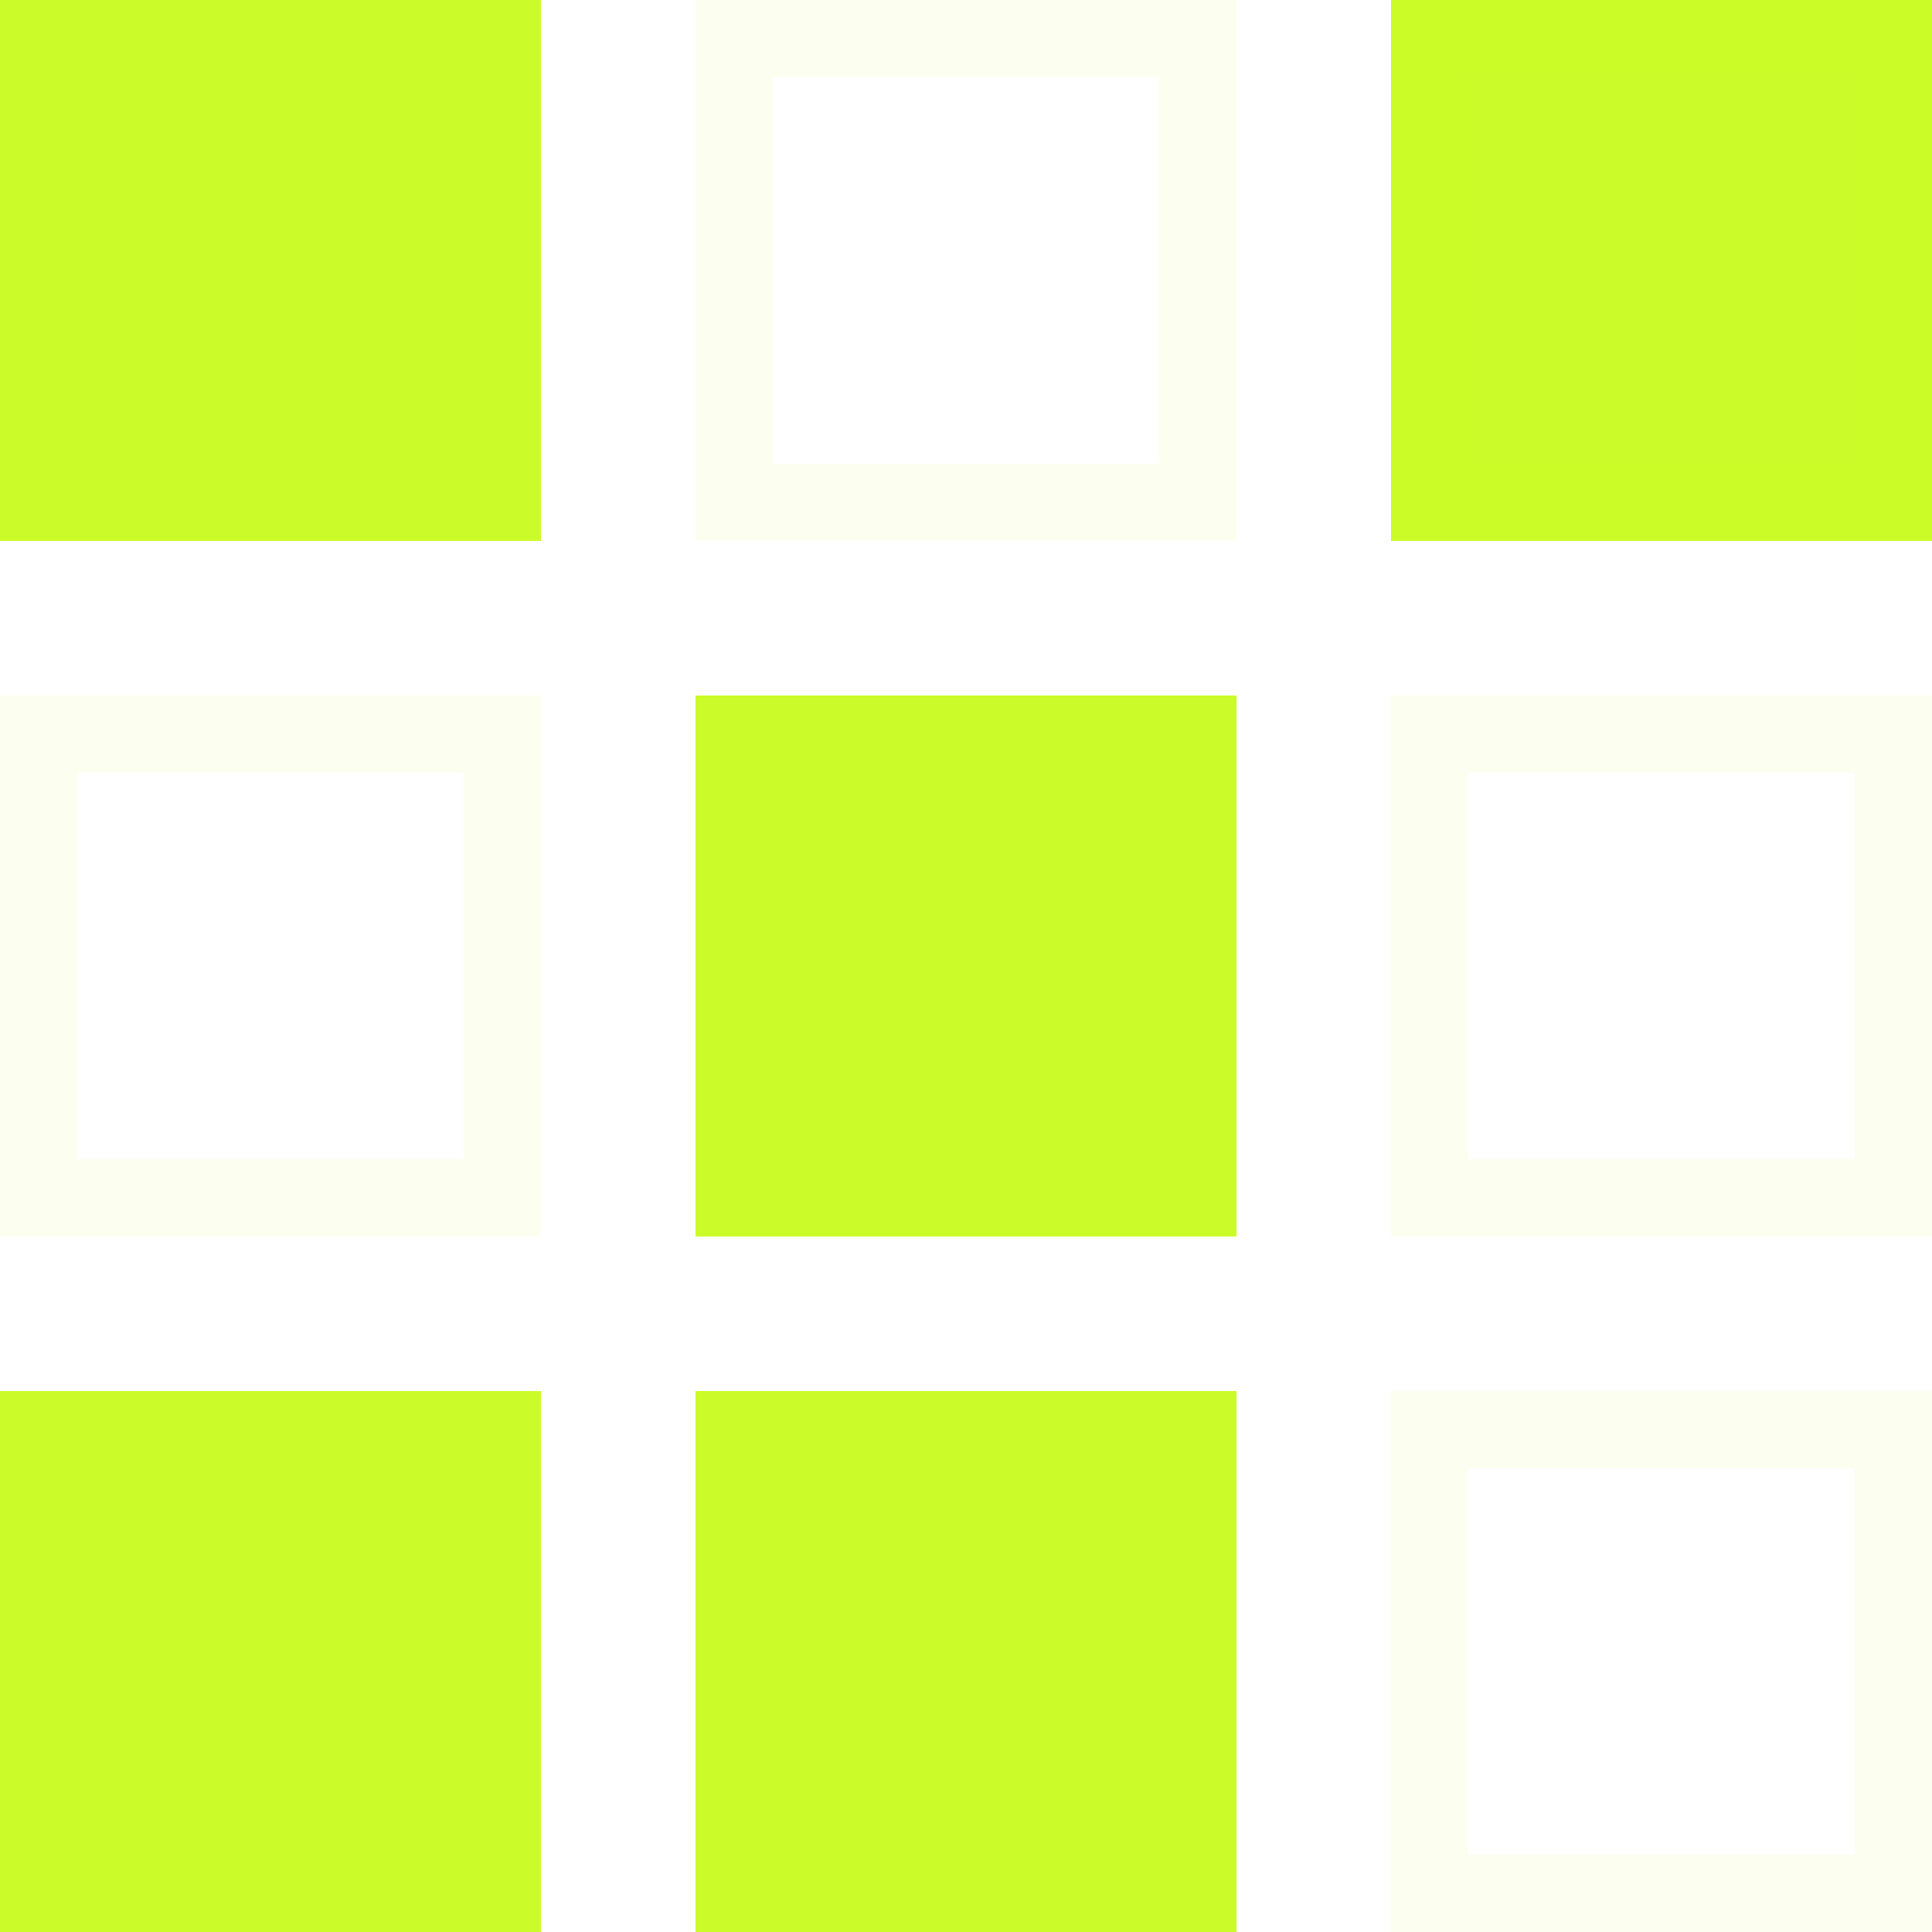
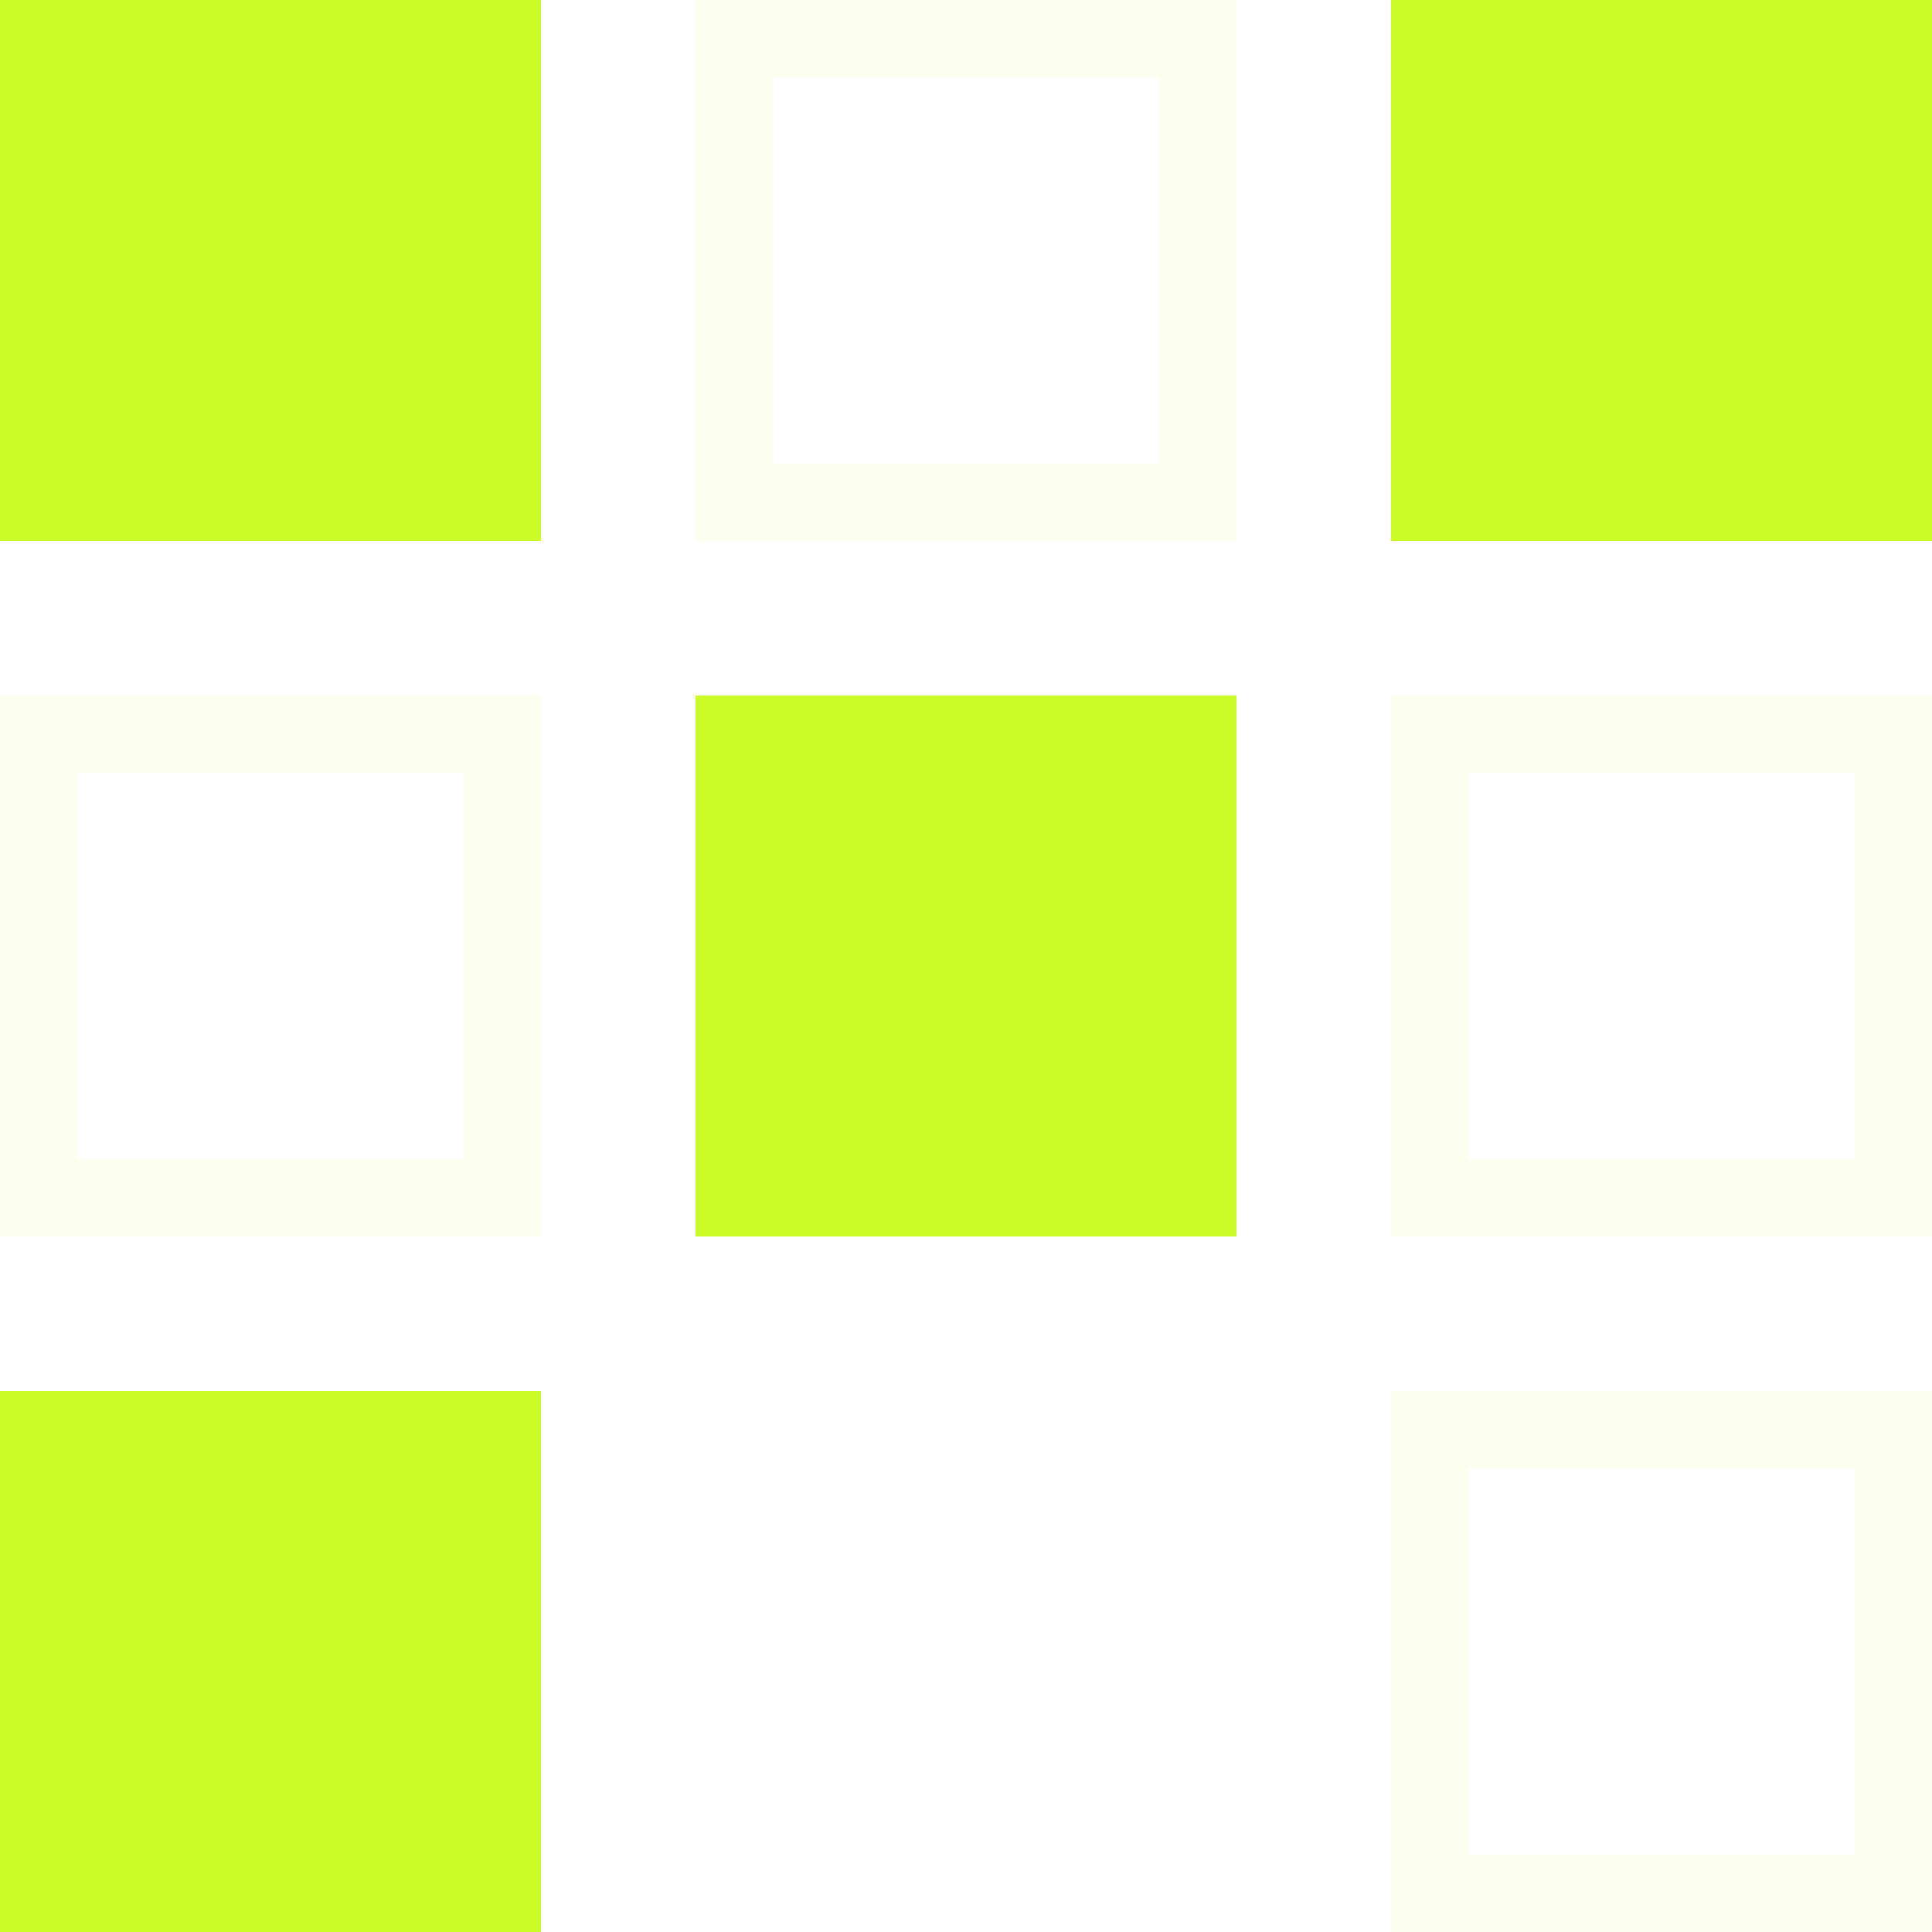
<svg xmlns="http://www.w3.org/2000/svg" width="25" height="25" viewBox="0 0 25 25" fill="none">
  <g clip-path="url(#clip0_39_147)">
    <rect width="7" height="7" fill="#CBFC29" />
    <rect x="9.5" y="0.5" width="6" height="6" stroke="#CBFC29" stroke-opacity="0.07" />
    <rect x="18" width="7" height="7" fill="#CBFC29" />
    <rect x="18.5" y="0.5" width="6" height="6" stroke="#CBFC29" stroke-opacity="0.07" />
    <rect x="0.5" y="9.5" width="6" height="6" stroke="#CBFC29" stroke-opacity="0.07" />
    <rect x="9" y="9" width="7" height="7" fill="#CBFC29" />
    <rect x="18.5" y="9.5" width="6" height="6" stroke="#CBFC29" stroke-opacity="0.07" />
    <rect y="18" width="7" height="7" fill="#CBFC29" />
-     <rect x="9" y="18" width="7" height="7" fill="#CBFC29" />
    <rect x="18.5" y="18.5" width="6" height="6" stroke="#CBFC29" stroke-opacity="0.07" />
  </g>
  <defs>
    <clipPath id="clip0_39_147">
      <rect width="25" height="25" fill="white" />
    </clipPath>
  </defs>
</svg>